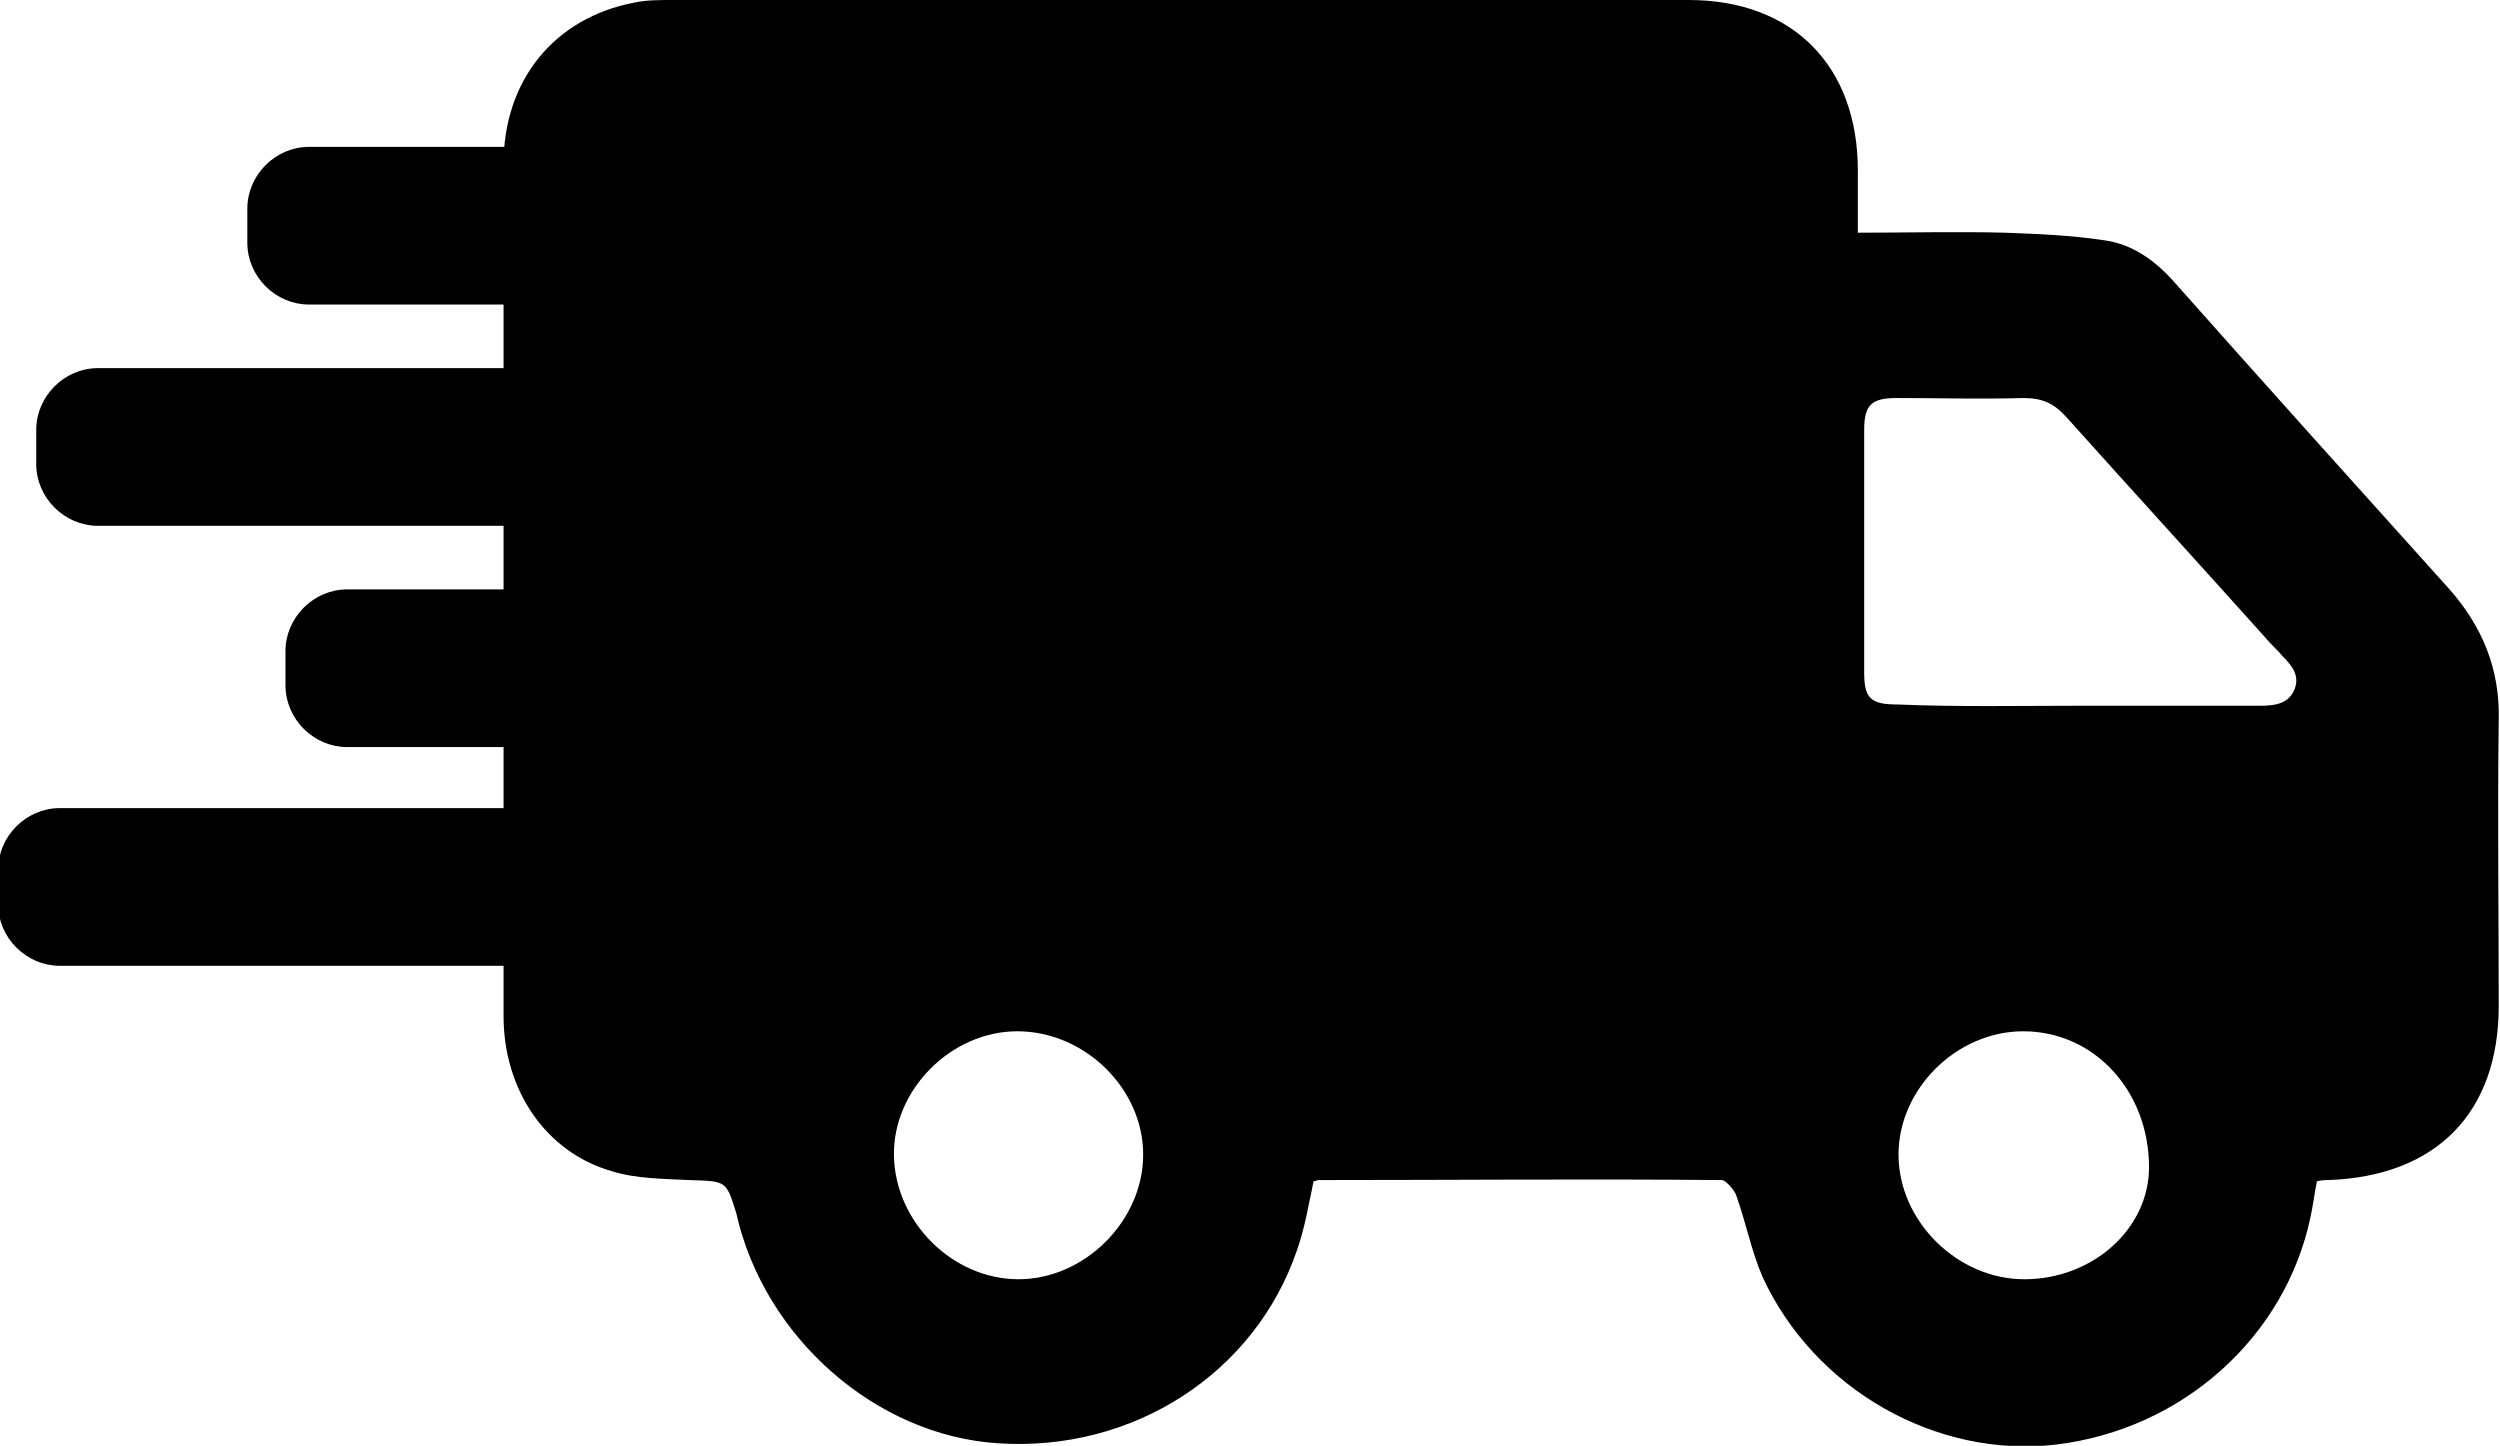
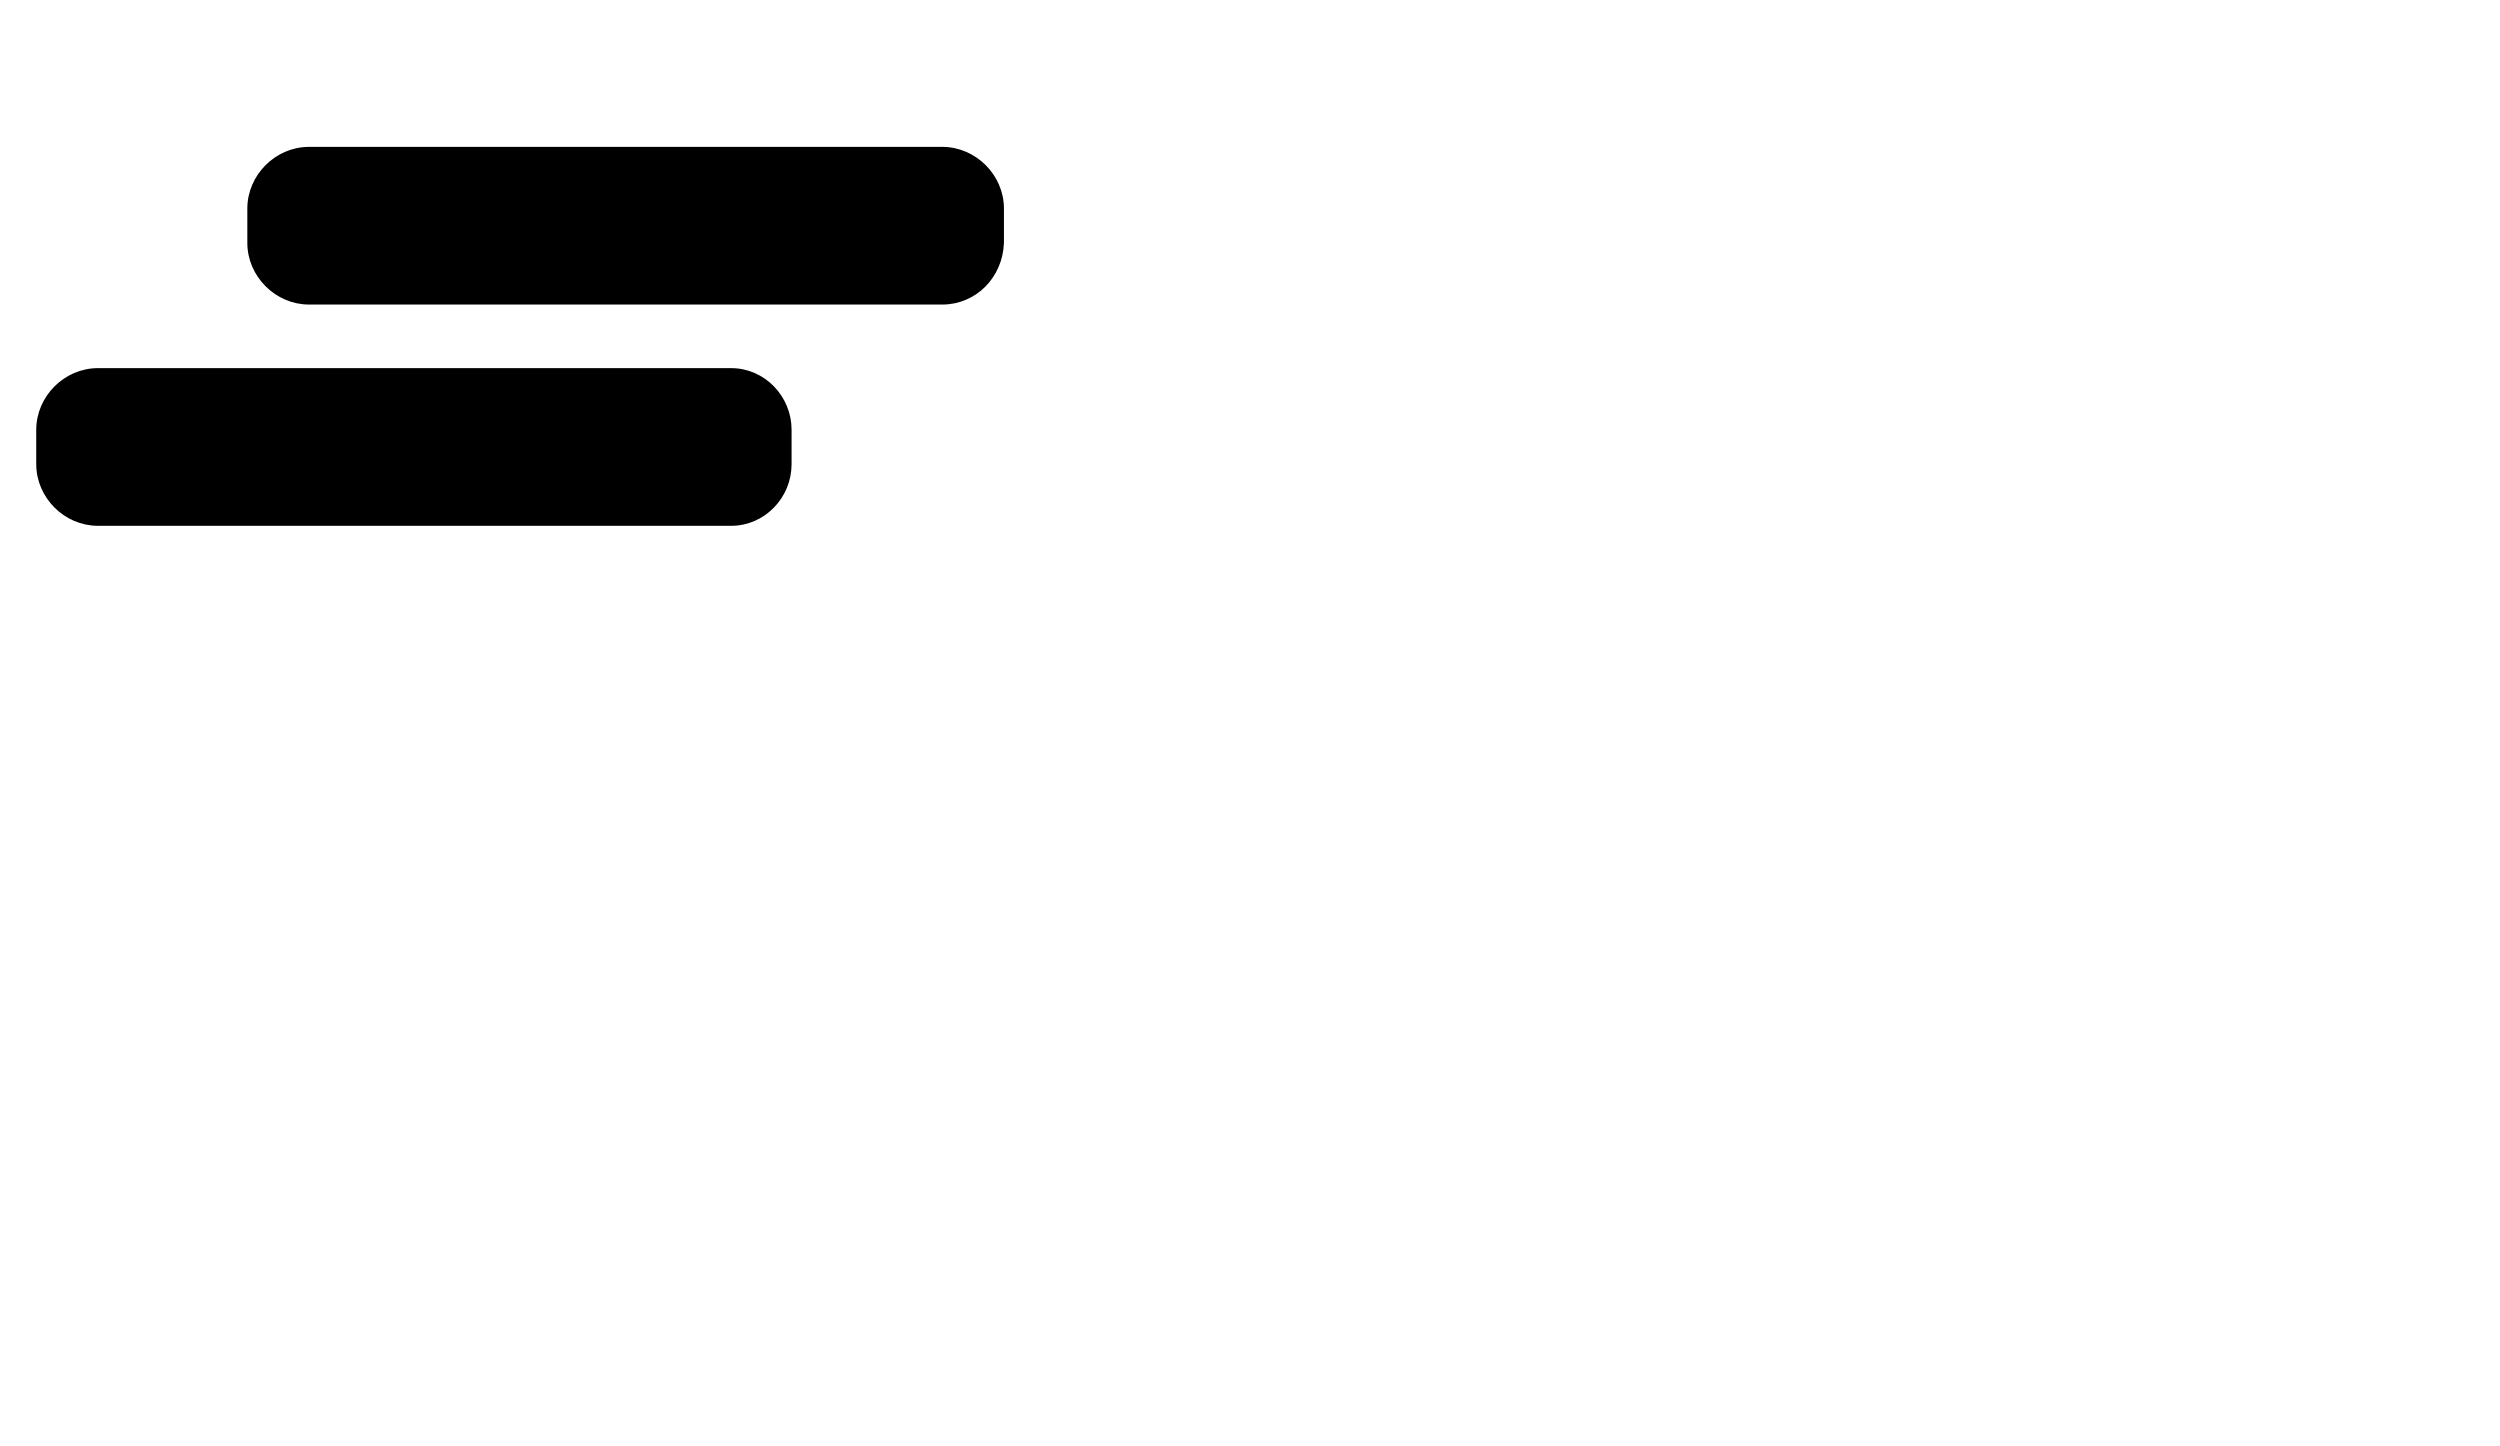
<svg xmlns="http://www.w3.org/2000/svg" version="1.1" id="Layer_1" x="0px" y="0px" viewBox="0 0 19.66 11.37" style="enable-background:new 0 0 19.66 11.37;" xml:space="preserve">
  <style type="text/css">
	.st0{fill:#FFFFFF;}
	.st1{fill:#EFF0F0;}
	.st2{stroke:#000000;stroke-width:0.25;stroke-miterlimit:10;}
	.st3{stroke:#000000;stroke-width:0.05;stroke-miterlimit:10;}
</style>
  <g>
-     <path d="M14.61,1.83c0.4,0,0.78-0.01,1.16,0c0.26,0.01,0.52,0.02,0.78,0.06c0.22,0.03,0.4,0.16,0.55,0.33   c0.71,0.8,1.43,1.6,2.15,2.4c0.27,0.3,0.41,0.64,0.4,1.04c-0.01,0.75,0,1.5,0,2.25c0,0.84-0.49,1.34-1.34,1.37   c-0.03,0-0.05,0-0.09,0.01c-0.02,0.1-0.03,0.19-0.05,0.28c-0.2,0.95-1.01,1.67-2,1.79c-0.94,0.11-1.9-0.43-2.31-1.32   c-0.09-0.21-0.13-0.43-0.21-0.65c-0.02-0.04-0.08-0.11-0.11-0.11c-1.06-0.01-2.12,0-3.17,0c-0.01,0-0.03,0.01-0.04,0.01   c-0.04,0.19-0.07,0.37-0.13,0.54c-0.33,0.97-1.29,1.59-2.35,1.52c-0.96-0.06-1.84-0.83-2.06-1.81C5.71,9.28,5.71,9.29,5.42,9.28   C5.22,9.27,5,9.27,4.81,9.21C4.29,9.06,3.96,8.57,3.96,7.99c0-0.94,0-1.87,0-2.81c0-1.3,0-2.59,0-3.89c0-0.66,0.4-1.15,1.03-1.27   C5.08,0,5.19,0,5.29,0c2.66,0,5.33,0,7.99,0c0.82,0,1.33,0.52,1.33,1.34C14.61,1.49,14.61,1.65,14.61,1.83z M16.35,5.55   c0.47,0,0.95,0,1.42,0c0.11,0,0.22-0.01,0.27-0.12c0.05-0.11-0.01-0.19-0.09-0.27c-0.04-0.05-0.09-0.09-0.13-0.14   c-0.52-0.58-1.05-1.16-1.57-1.74c-0.1-0.11-0.19-0.15-0.34-0.15c-0.33,0.01-0.66,0-0.99,0c-0.2,0-0.26,0.05-0.26,0.25   c0,0.64,0,1.28,0,1.91c0,0.2,0.05,0.25,0.26,0.25C15.4,5.56,15.88,5.55,16.35,5.55z M15.92,10.06c0.54,0,0.98-0.4,0.98-0.88   c0-0.6-0.43-1.07-0.99-1.07c-0.52,0-0.98,0.45-0.98,0.97C14.93,9.6,15.39,10.06,15.92,10.06z M8.01,10.06   c0.52,0,0.98-0.46,0.98-0.98c0-0.52-0.46-0.97-0.99-0.97c-0.52,0-0.98,0.46-0.97,0.98C7.04,9.61,7.49,10.06,8.01,10.06z" />
    <path class="st3" d="M7.41,2.37l-4.98,0c-0.25,0-0.46-0.21-0.46-0.46V1.64c0-0.25,0.21-0.46,0.46-0.46h4.98   c0.25,0,0.46,0.21,0.46,0.46v0.27C7.86,2.17,7.66,2.37,7.41,2.37z" />
    <path class="st3" d="M5.75,4.11l-4.98,0c-0.25,0-0.46-0.21-0.46-0.46V3.38c0-0.25,0.21-0.46,0.46-0.46h4.98   C6,2.92,6.2,3.13,6.2,3.38v0.27C6.2,3.9,6,4.11,5.75,4.11z" />
-     <path class="st3" d="M7.71,5.85H2.73c-0.25,0-0.46-0.21-0.46-0.46V5.12c0-0.25,0.21-0.46,0.46-0.46h4.98   c0.25,0,0.46,0.21,0.46,0.46V5.4C8.16,5.65,7.96,5.85,7.71,5.85z" />
-     <path class="st3" d="M5.45,7.57H0.47c-0.25,0-0.46-0.21-0.46-0.46l0-0.27c0-0.25,0.21-0.46,0.46-0.46h4.98   c0.25,0,0.46,0.21,0.46,0.46v0.27C5.9,7.37,5.7,7.57,5.45,7.57z" />
  </g>
</svg>